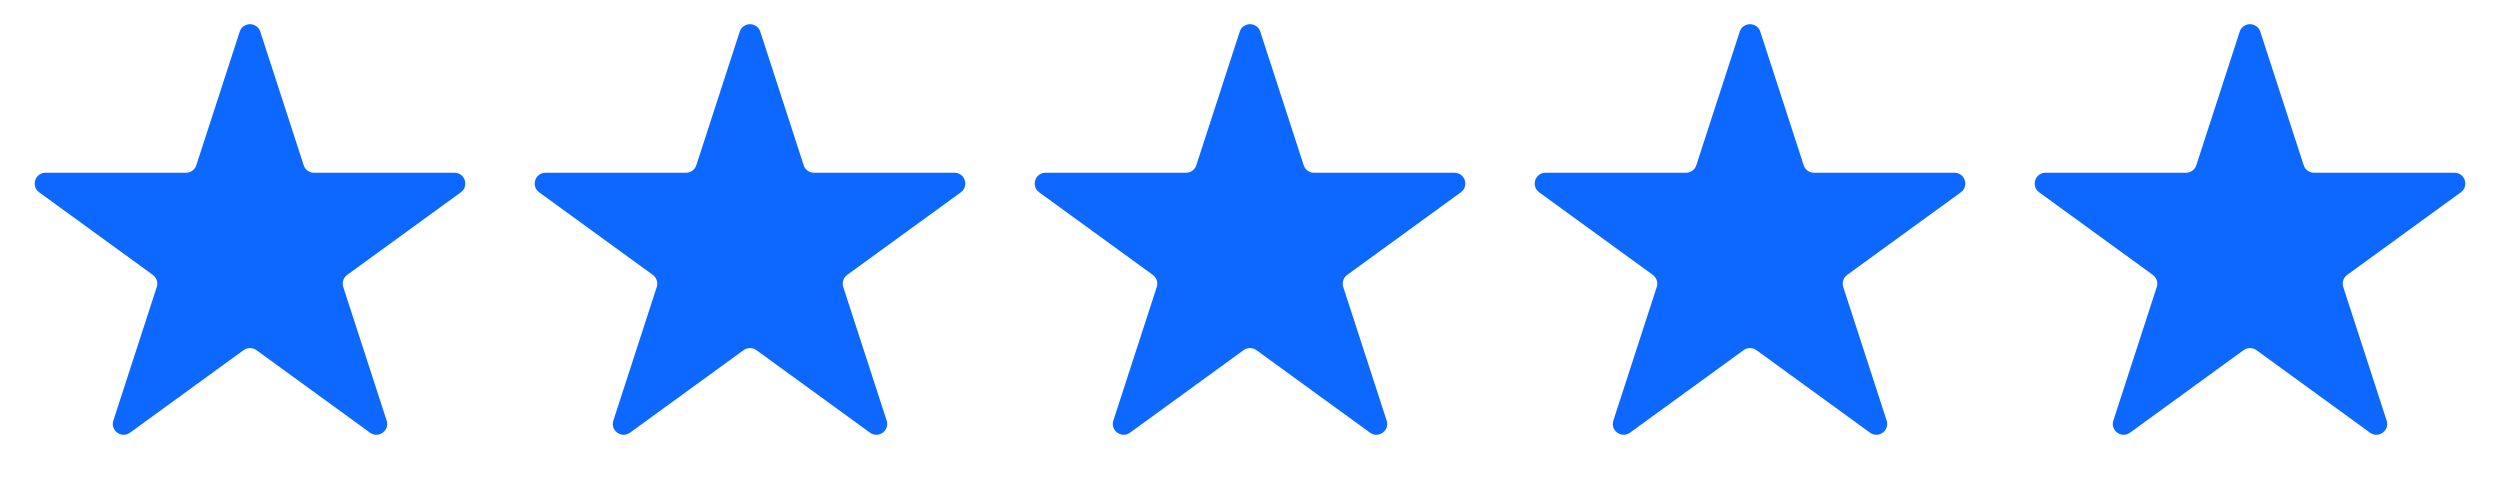
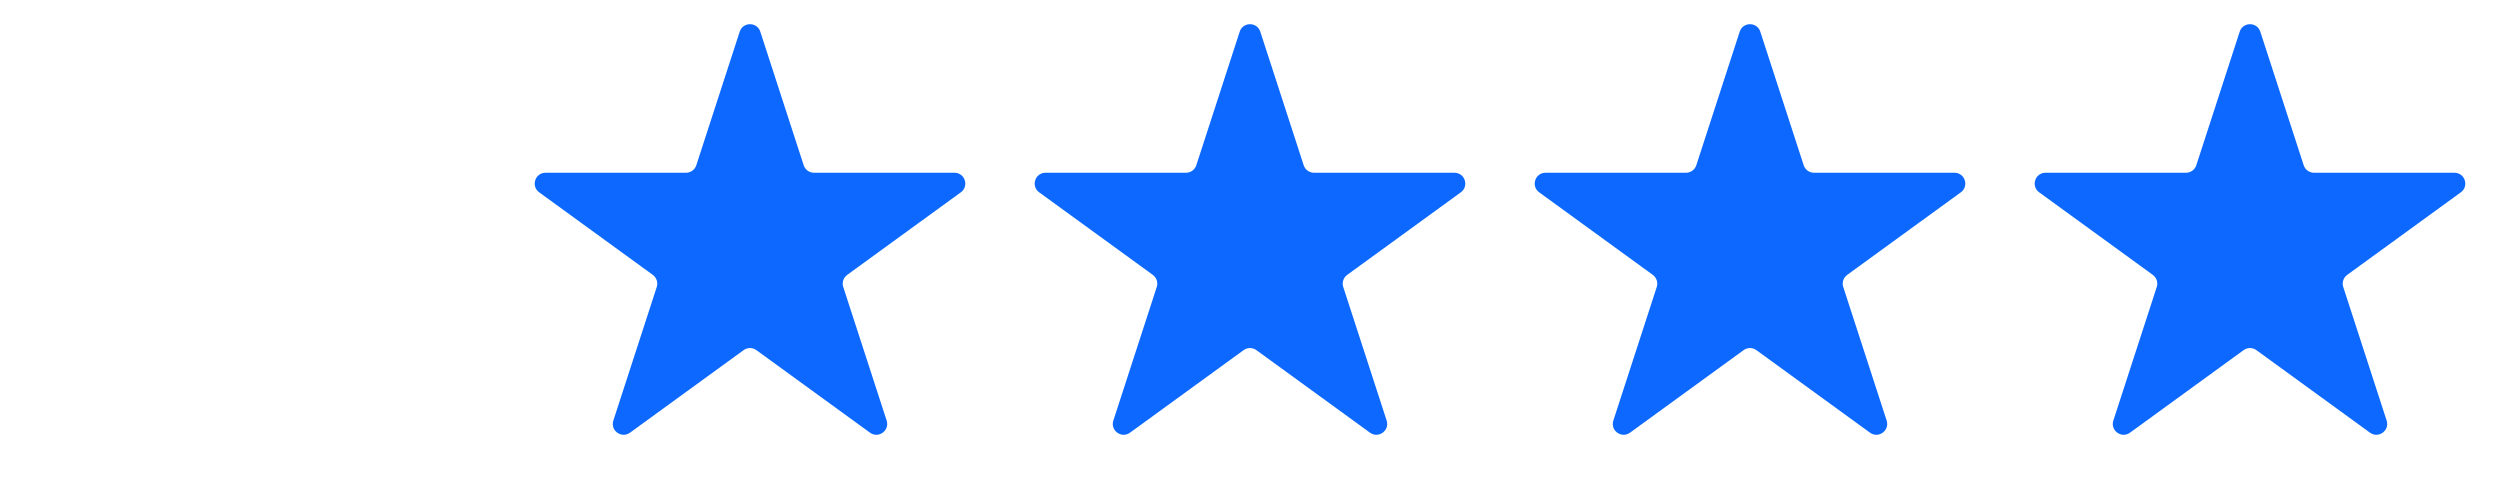
<svg xmlns="http://www.w3.org/2000/svg" width="1155" height="231" viewBox="0 0 1155 231" fill="none">
-   <path d="M110.745 14.635C112.241 10.029 118.759 10.029 120.255 14.635L140.309 76.354C140.978 78.414 142.898 79.808 145.064 79.808H209.959C214.802 79.808 216.816 86.007 212.898 88.854L160.397 126.998C158.644 128.271 157.911 130.528 158.58 132.588L178.634 194.306C180.131 198.913 174.858 202.743 170.94 199.896L118.439 161.752C116.686 160.479 114.314 160.479 112.561 161.752L60.06 199.896C56.142 202.743 50.869 198.913 52.366 194.306L72.42 132.588C73.089 130.528 72.356 128.271 70.603 126.998L18.102 88.854C14.184 86.007 16.198 79.808 21.041 79.808H85.936C88.102 79.808 90.022 78.414 90.691 76.354L110.745 14.635Z" fill="#0C68FF" />
  <path d="M572.745 14.635C574.241 10.029 580.759 10.029 582.255 14.635L602.309 76.354C602.978 78.414 604.898 79.808 607.064 79.808H671.959C676.802 79.808 678.816 86.007 674.898 88.854L622.397 126.998C620.644 128.271 619.911 130.528 620.58 132.588L640.634 194.306C642.131 198.913 636.858 202.743 632.94 199.896L580.439 161.752C578.686 160.479 576.314 160.479 574.561 161.752L522.06 199.896C518.142 202.743 512.869 198.913 514.366 194.306L534.42 132.588C535.089 130.528 534.356 128.271 532.603 126.998L480.102 88.854C476.184 86.007 478.198 79.808 483.041 79.808H547.936C550.102 79.808 552.022 78.414 552.691 76.354L572.745 14.635Z" fill="#0C68FF" />
  <path d="M341.745 14.635C343.241 10.029 349.759 10.029 351.255 14.635L371.309 76.354C371.978 78.414 373.898 79.808 376.064 79.808H440.959C445.802 79.808 447.816 86.007 443.898 88.854L391.397 126.998C389.644 128.271 388.911 130.528 389.58 132.588L409.634 194.306C411.131 198.913 405.858 202.743 401.94 199.896L349.439 161.752C347.686 160.479 345.314 160.479 343.561 161.752L291.06 199.896C287.142 202.743 281.869 198.913 283.366 194.306L303.42 132.588C304.089 130.528 303.356 128.271 301.603 126.998L249.102 88.854C245.184 86.007 247.198 79.808 252.041 79.808H316.936C319.102 79.808 321.022 78.414 321.691 76.354L341.745 14.635Z" fill="#0C68FF" />
  <path d="M803.745 14.635C805.241 10.029 811.759 10.029 813.255 14.635L833.309 76.354C833.978 78.414 835.898 79.808 838.064 79.808H902.959C907.802 79.808 909.816 86.007 905.898 88.854L853.397 126.998C851.644 128.271 850.911 130.528 851.58 132.588L871.634 194.306C873.131 198.913 867.858 202.743 863.94 199.896L811.439 161.752C809.686 160.479 807.314 160.479 805.561 161.752L753.06 199.896C749.142 202.743 743.869 198.913 745.366 194.306L765.42 132.588C766.089 130.528 765.356 128.271 763.603 126.998L711.102 88.854C707.184 86.007 709.198 79.808 714.041 79.808H778.936C781.102 79.808 783.022 78.414 783.691 76.354L803.745 14.635Z" fill="#0C68FF" />
  <path d="M1034.74 14.635C1036.24 10.029 1042.76 10.029 1044.26 14.635L1064.31 76.354C1064.98 78.414 1066.9 79.808 1069.06 79.808H1133.96C1138.8 79.808 1140.82 86.007 1136.9 88.854L1084.4 126.998C1082.64 128.271 1081.91 130.528 1082.58 132.588L1102.63 194.306C1104.13 198.913 1098.86 202.743 1094.94 199.896L1042.44 161.752C1040.69 160.479 1038.31 160.479 1036.56 161.752L984.06 199.896C980.142 202.743 974.869 198.913 976.366 194.306L996.42 132.588C997.089 130.528 996.356 128.271 994.603 126.998L942.102 88.854C938.184 86.007 940.198 79.808 945.041 79.808H1009.94C1012.1 79.808 1014.02 78.414 1014.69 76.354L1034.74 14.635Z" fill="#0C68FF" />
</svg>